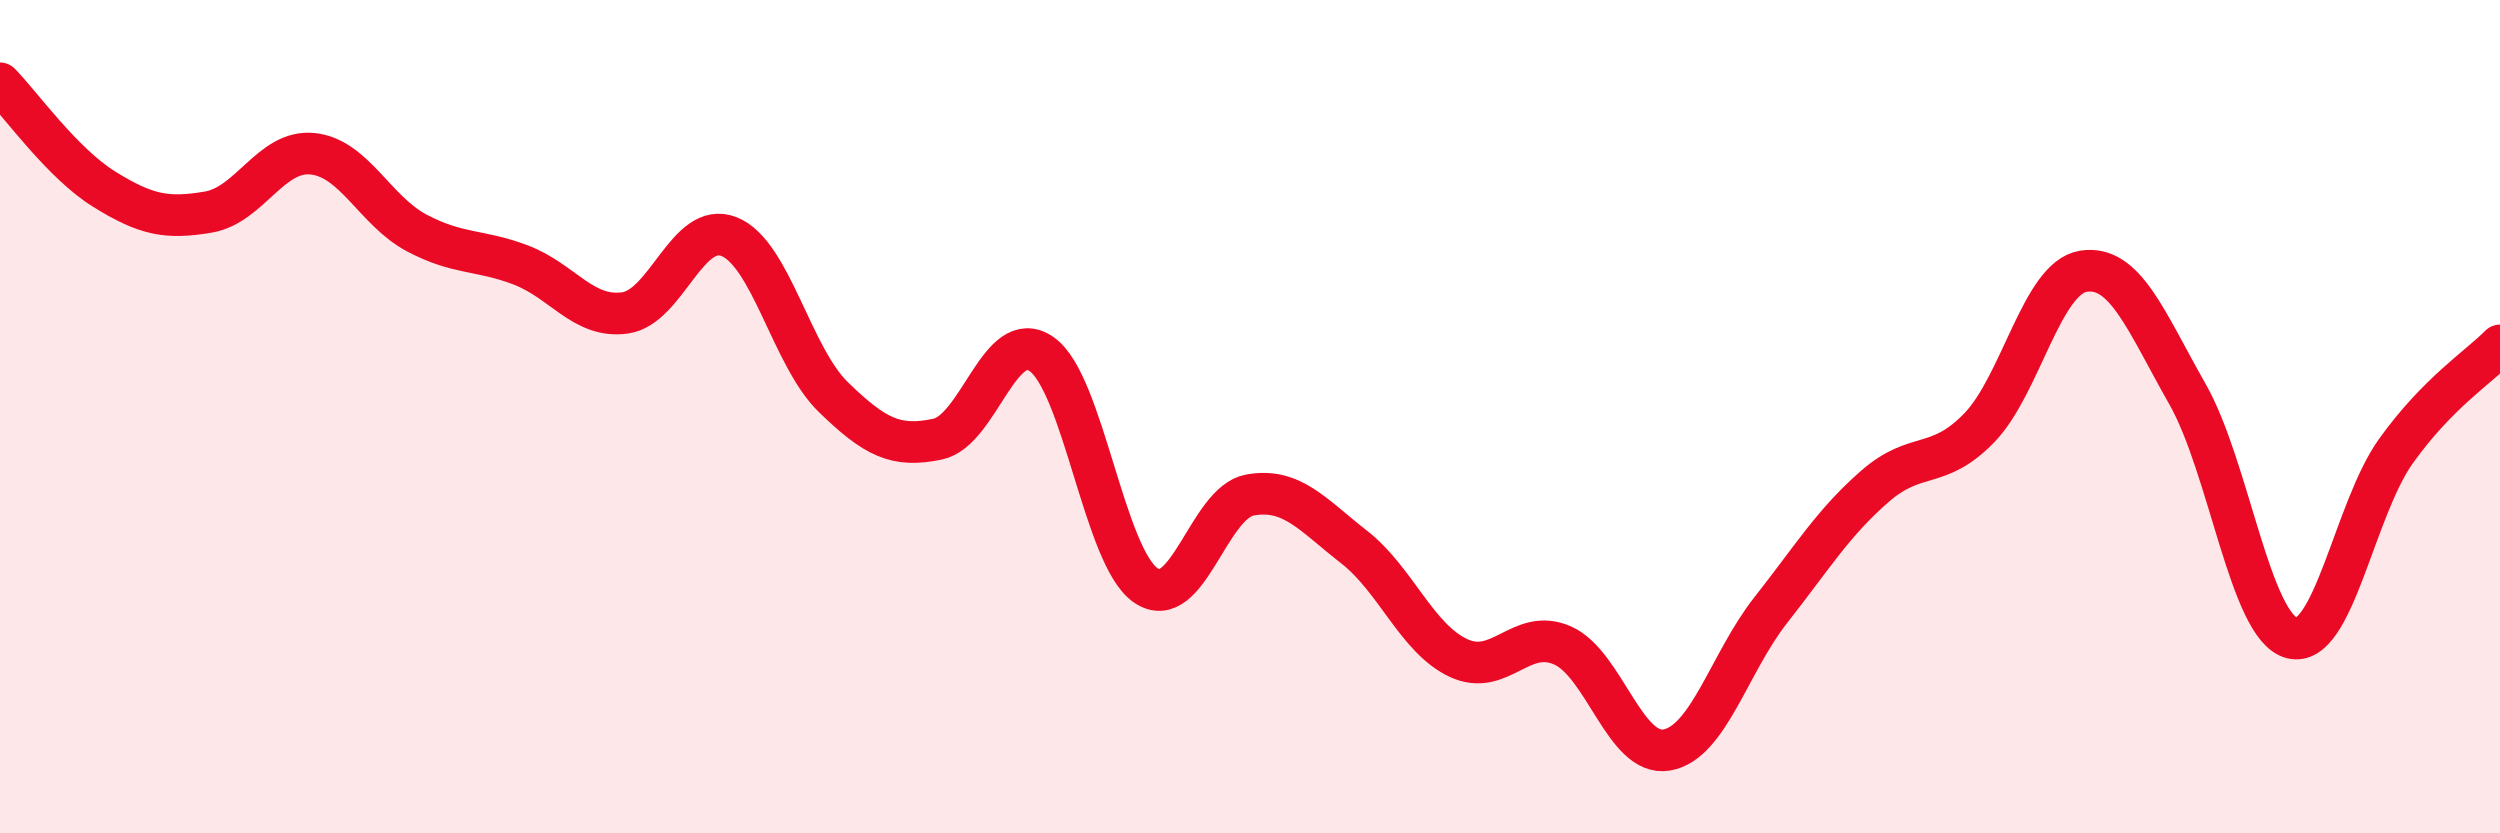
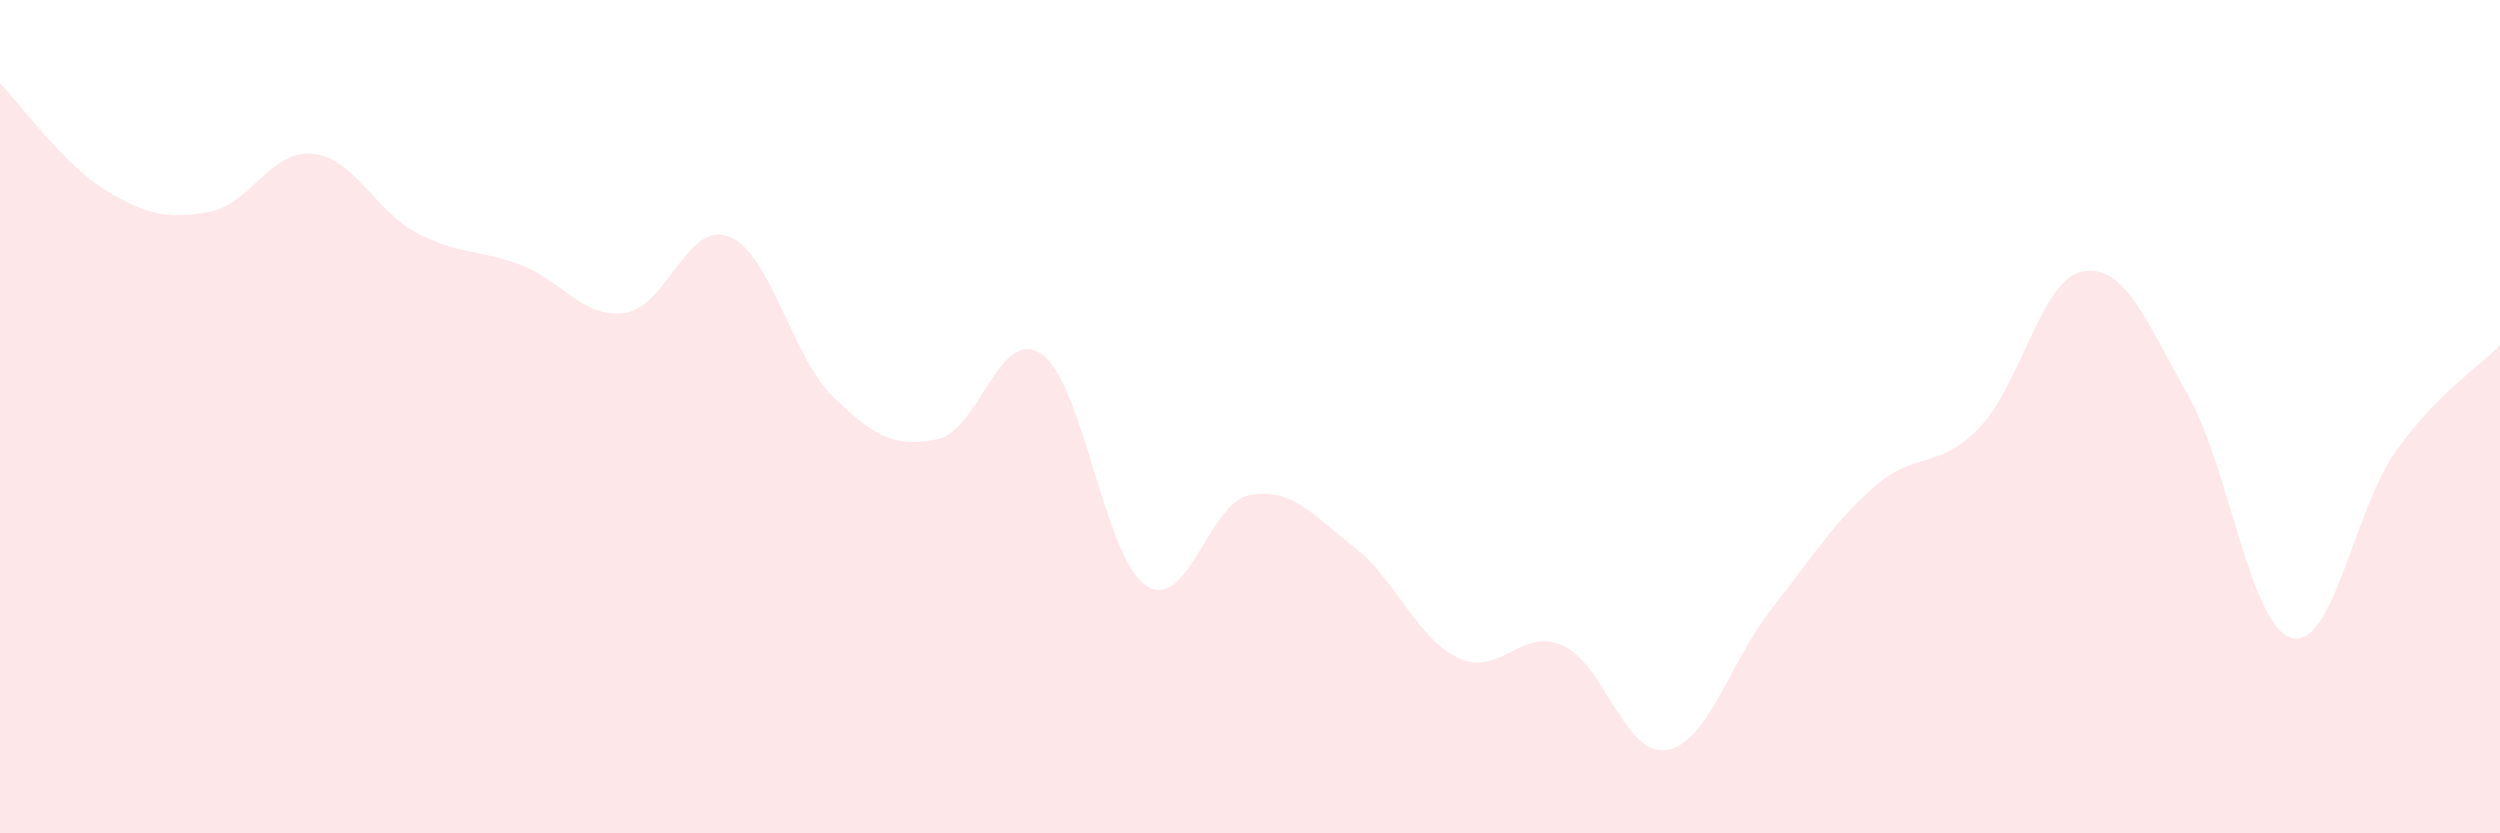
<svg xmlns="http://www.w3.org/2000/svg" width="60" height="20" viewBox="0 0 60 20">
  <path d="M 0,2 C 0.5,2.51 1.5,3.92 2.5,4.54 C 3.5,5.16 4,5.26 5,5.09 C 6,4.92 6.5,3.59 7.5,3.69 C 8.5,3.79 9,5.06 10,5.59 C 11,6.12 11.5,5.98 12.5,6.36 C 13.5,6.74 14,7.65 15,7.51 C 16,7.37 16.5,5.28 17.5,5.68 C 18.5,6.08 19,8.56 20,9.53 C 21,10.5 21.5,10.75 22.5,10.54 C 23.5,10.33 24,7.8 25,8.5 C 26,9.2 26.5,13.37 27.5,14.05 C 28.5,14.73 29,12.06 30,11.88 C 31,11.7 31.5,12.35 32.5,13.13 C 33.5,13.91 34,15.32 35,15.79 C 36,16.26 36.5,15.05 37.5,15.49 C 38.5,15.93 39,18.17 40,18 C 41,17.83 41.5,15.91 42.5,14.64 C 43.5,13.37 44,12.54 45,11.67 C 46,10.8 46.5,11.3 47.5,10.27 C 48.5,9.24 49,6.67 50,6.51 C 51,6.35 51.5,7.7 52.5,9.46 C 53.5,11.22 54,15.04 55,15.31 C 56,15.58 56.5,12.23 57.5,10.83 C 58.5,9.43 59.5,8.8 60,8.29L60 20L0 20Z" fill="#EB0A25" opacity="0.1" stroke-linecap="round" stroke-linejoin="round" />
-   <path d="M 0,2 C 0.5,2.51 1.5,3.92 2.5,4.54 C 3.5,5.16 4,5.26 5,5.09 C 6,4.92 6.5,3.59 7.5,3.69 C 8.5,3.79 9,5.06 10,5.59 C 11,6.12 11.5,5.98 12.5,6.36 C 13.5,6.74 14,7.65 15,7.51 C 16,7.37 16.5,5.28 17.5,5.68 C 18.5,6.08 19,8.56 20,9.53 C 21,10.5 21.5,10.75 22.5,10.54 C 23.5,10.33 24,7.8 25,8.5 C 26,9.2 26.5,13.37 27.5,14.05 C 28.5,14.73 29,12.06 30,11.88 C 31,11.7 31.5,12.35 32.5,13.13 C 33.5,13.91 34,15.32 35,15.79 C 36,16.26 36.5,15.05 37.5,15.49 C 38.5,15.93 39,18.17 40,18 C 41,17.83 41.5,15.91 42.5,14.64 C 43.5,13.37 44,12.54 45,11.67 C 46,10.8 46.5,11.3 47.5,10.27 C 48.5,9.24 49,6.67 50,6.51 C 51,6.35 51.5,7.7 52.5,9.46 C 53.5,11.22 54,15.04 55,15.31 C 56,15.58 56.5,12.23 57.5,10.83 C 58.5,9.43 59.5,8.8 60,8.29" stroke="#EB0A25" stroke-width="1" fill="none" stroke-linecap="round" stroke-linejoin="round" />
</svg>